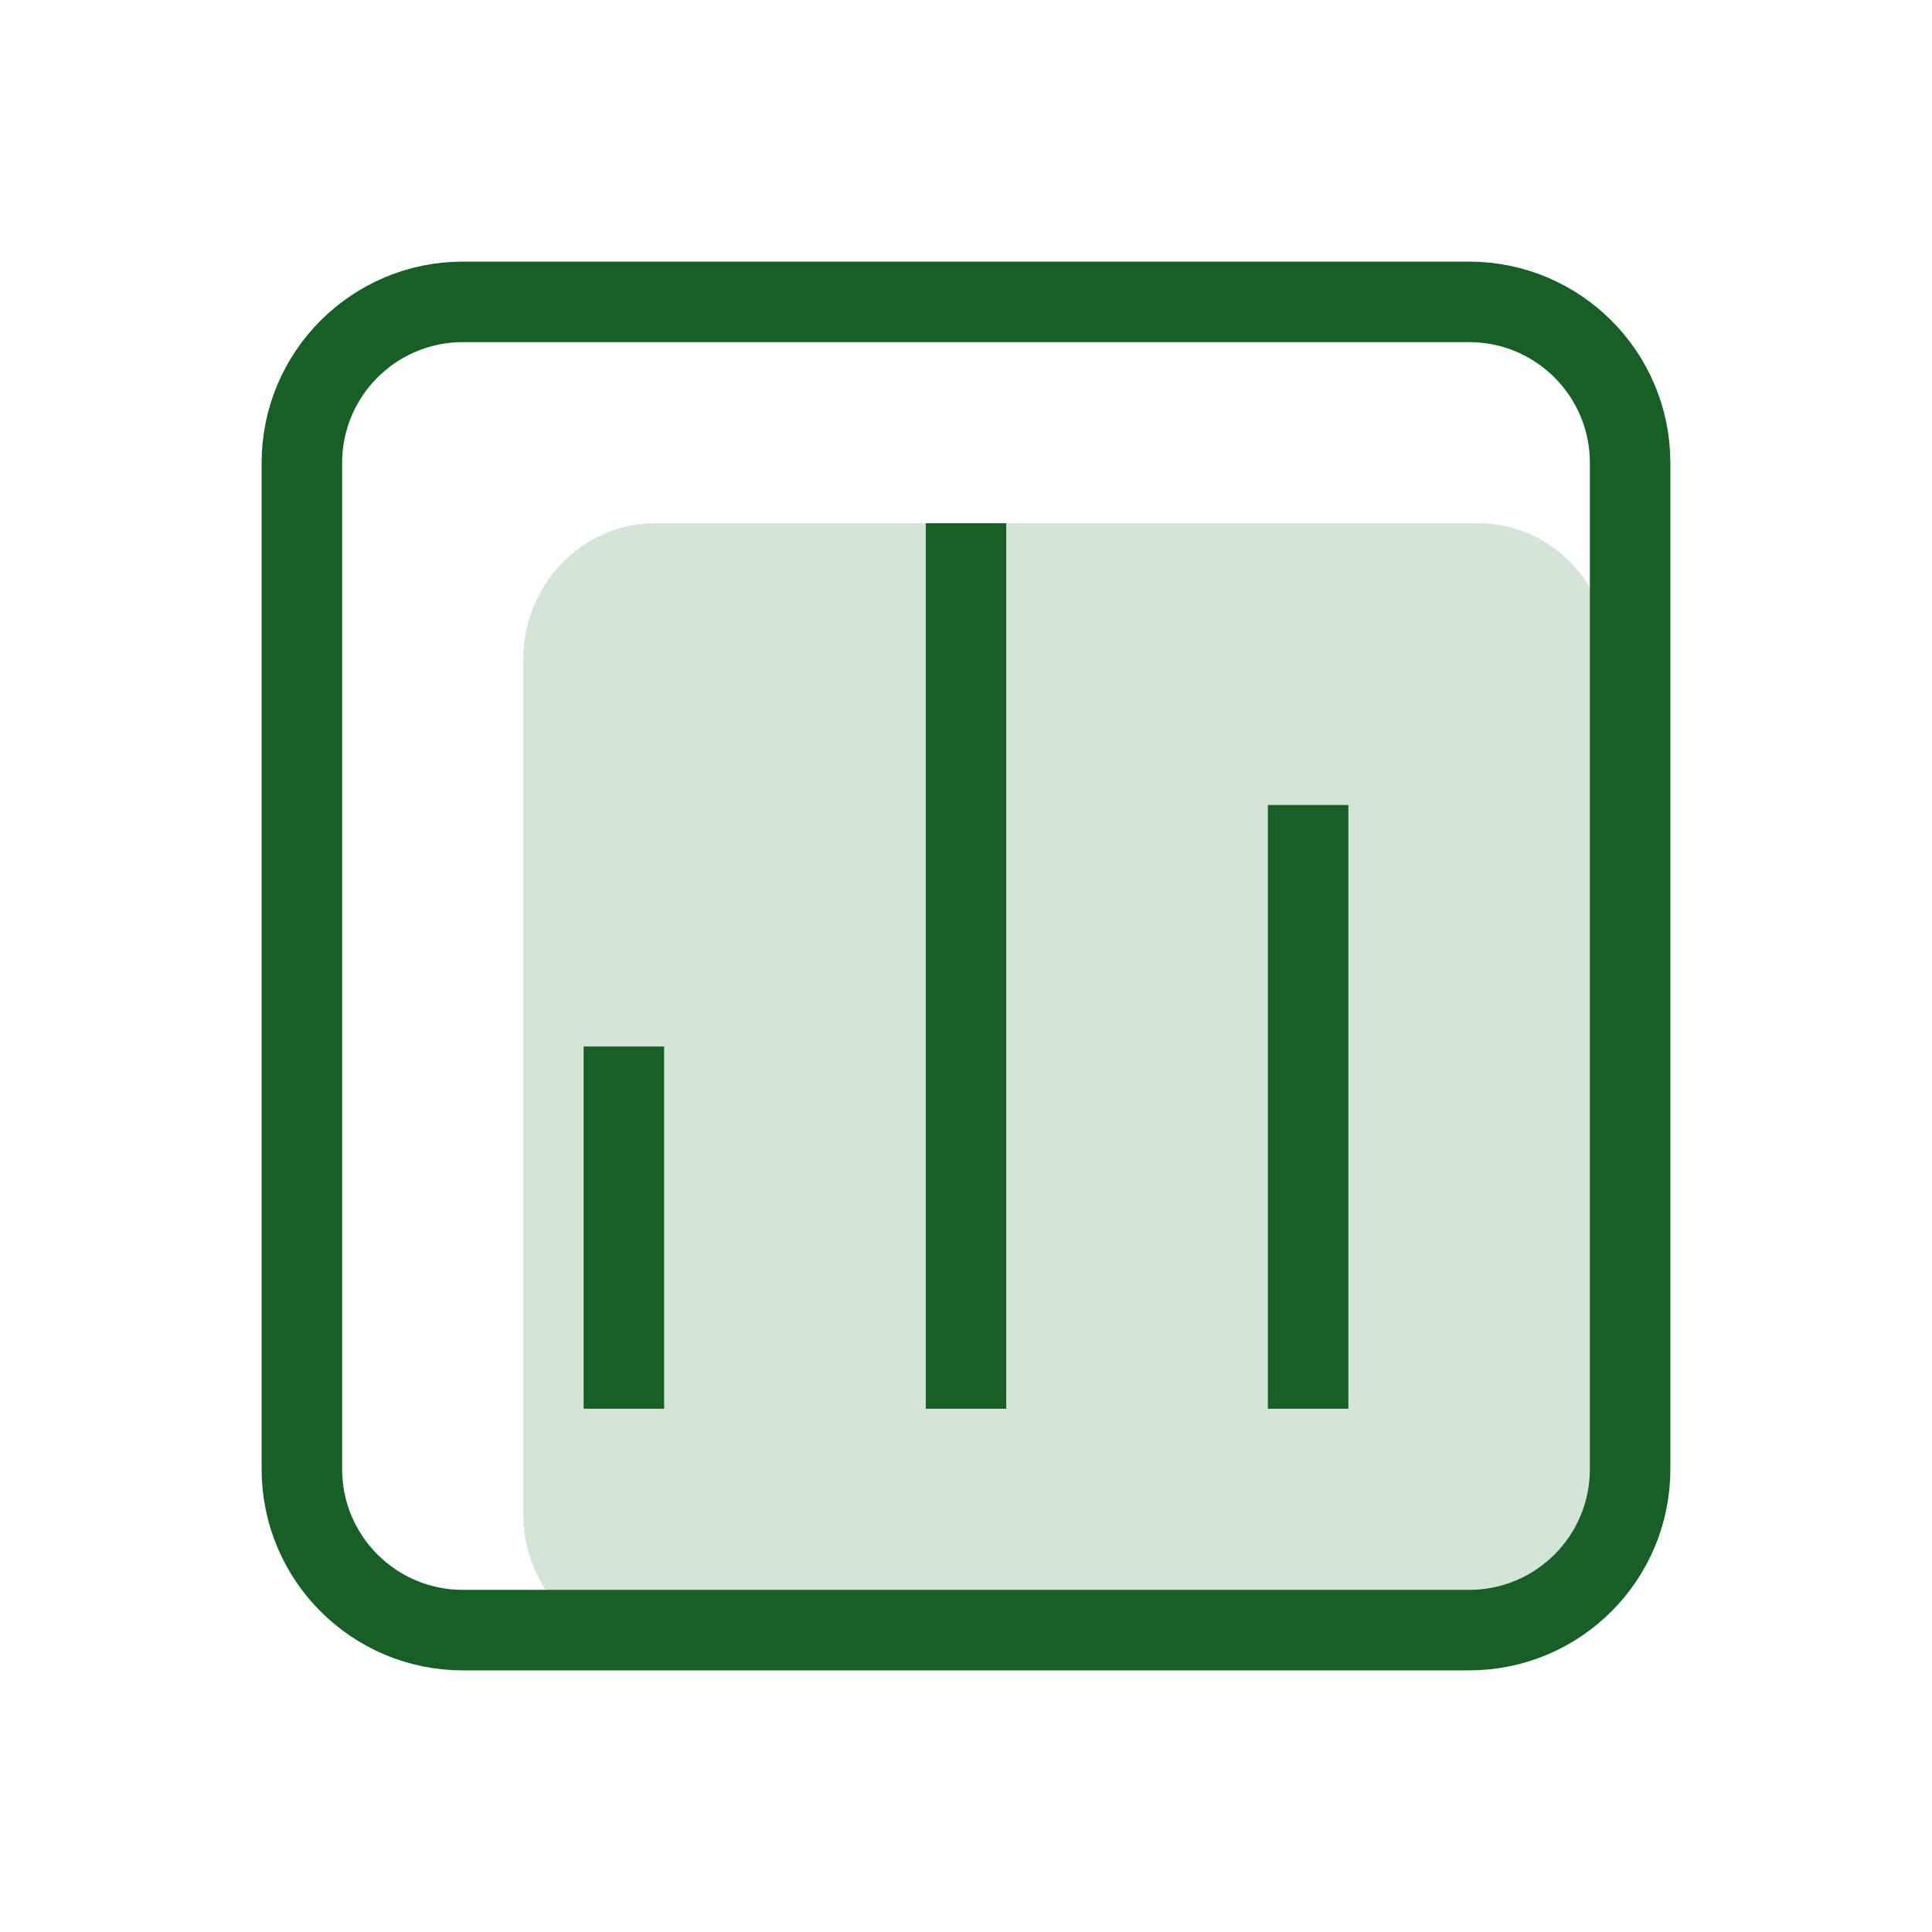
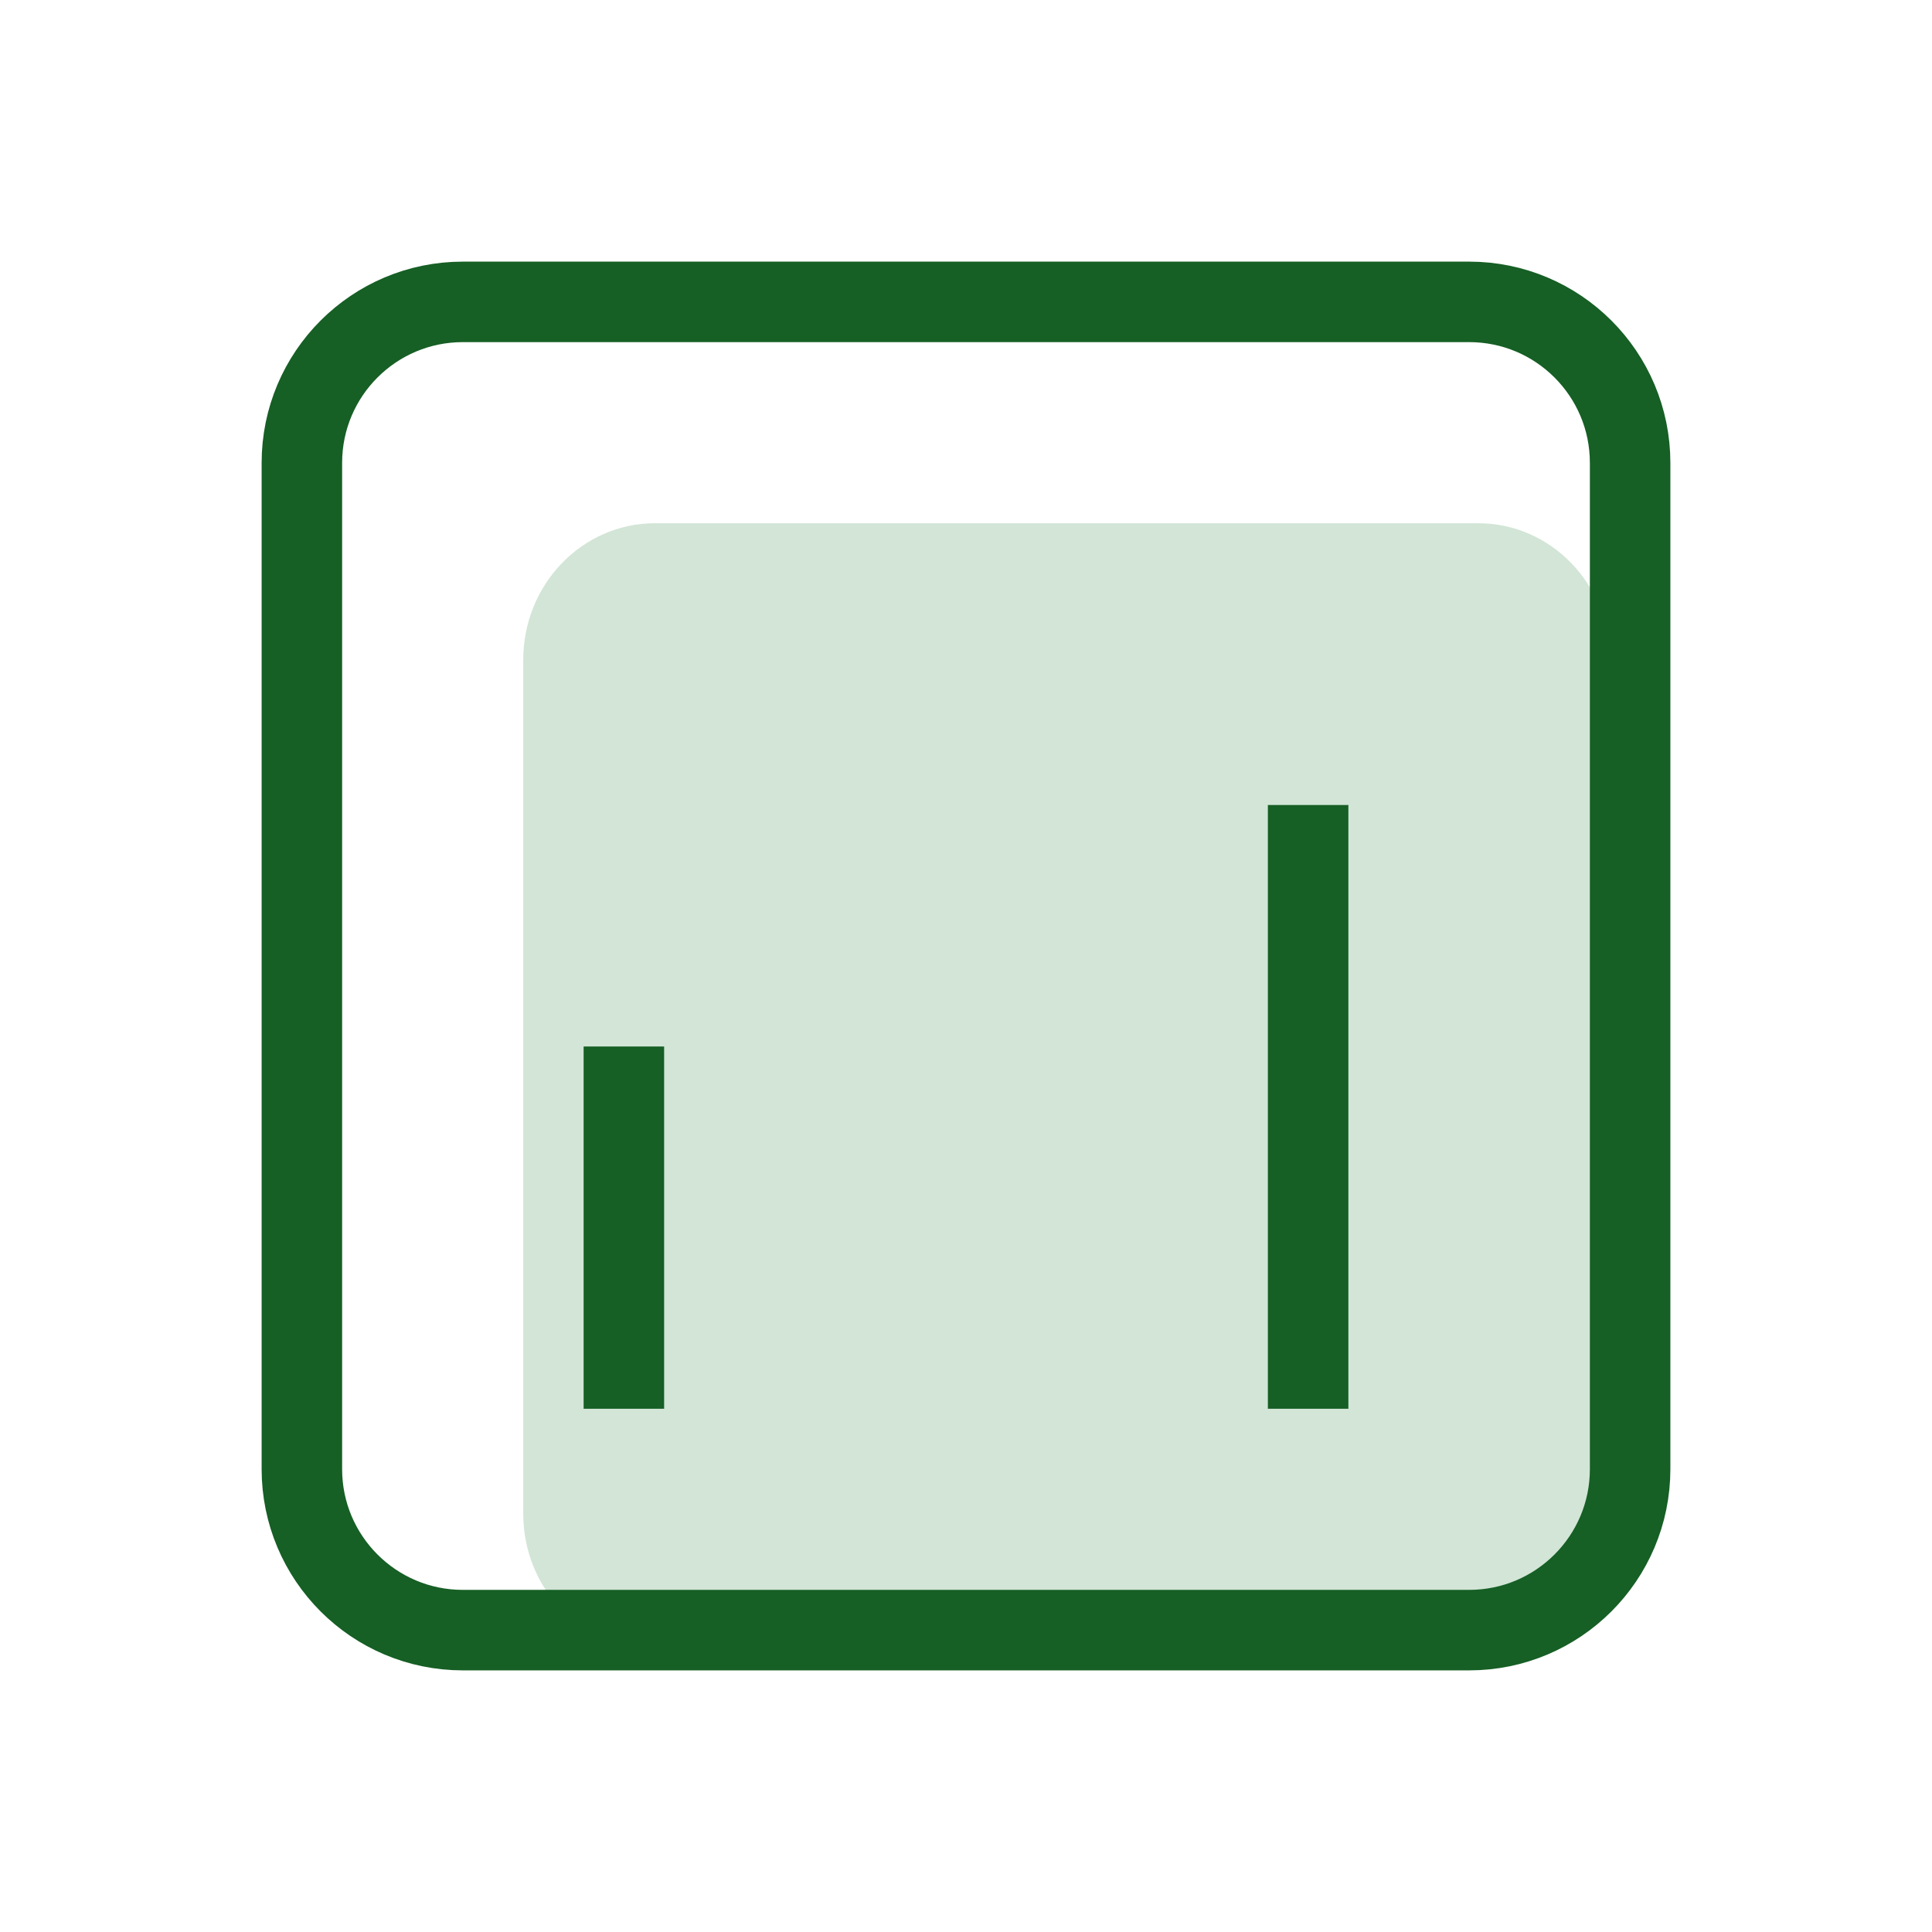
<svg xmlns="http://www.w3.org/2000/svg" width="48" height="48" viewBox="0 0 48 48" fill="none">
  <path d="M36.727 13H16.273C14.465 13 13 14.52 13 16.394V37.606C13 39.48 14.465 41 16.273 41H36.727C38.535 41 40 39.48 40 37.606V16.394C40 14.52 38.535 13 36.727 13Z" fill="#D2E5D6" />
  <path d="M15.5 26V35" stroke="#165F25" stroke-width="2" stroke-miterlimit="10" />
-   <path d="M24 35V13" stroke="#165F25" stroke-width="2" stroke-miterlimit="10" />
  <path d="M32.5 35V20" stroke="#165F25" stroke-width="2" stroke-miterlimit="10" />
  <path d="M36.5 7.5H11.5C9.291 7.5 7.5 9.291 7.5 11.5V36.5C7.5 38.709 9.291 40.5 11.5 40.5H36.5C38.709 40.5 40.5 38.709 40.5 36.5V11.5C40.5 9.291 38.709 7.5 36.5 7.5Z" stroke="#165F25" stroke-width="2" stroke-miterlimit="10" />
</svg>